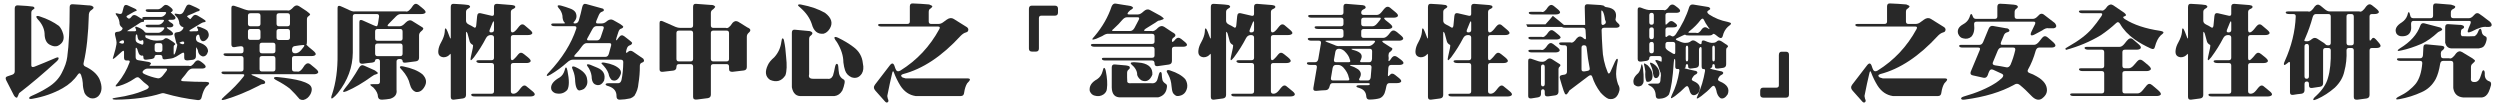
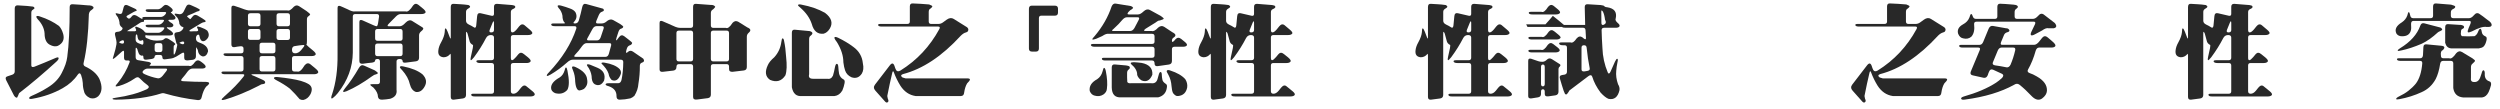
<svg xmlns="http://www.w3.org/2000/svg" version="1.1" id="圖層_1" x="0px" y="0px" width="435.166px" height="19.055px" viewBox="0 0 435.166 19.055" enable-background="new 0 0 435.166 19.055" xml:space="preserve">
  <g>
    <path fill="#282828" d="M2.566,1.477c0-0.375,0.17-0.557,0.51-0.545c1.313,0.07,2.186,0.141,2.619,0.211   c0.176,0.023,0.281,0.123,0.316,0.299C5.988,1.488,5.889,1.576,5.713,1.705C5.537,1.787,5.449,1.969,5.449,2.25v9.123   c0,0.281,0.176,0.363,0.527,0.246c1.16-0.457,2.338-0.943,3.533-1.459c0.375-0.176,0.598-0.217,0.668-0.123   c0.094,0.152-0.023,0.381-0.352,0.686c-2.273,2.074-4.43,3.896-6.469,5.466c-0.07,0.083-0.123,0.2-0.158,0.352   c-0.094,0.234-0.164,0.381-0.211,0.439c-0.246,0.082-0.492-0.158-0.738-0.72l-1.178-2.303c-0.176-0.363-0.088-0.592,0.264-0.686   l0.791-0.264c0.293-0.105,0.439-0.299,0.439-0.58V1.477z M12.129,1.23c0-0.351,0.17-0.515,0.51-0.492   c0.879,0.047,1.758,0.111,2.637,0.193c0.234-0.012,0.469,0.018,0.703,0.088c0.41,0.188,0.404,0.422-0.018,0.703   c-0.281,0.152-0.445,0.404-0.492,0.756c-0.094,3.469-0.393,6.264-0.896,8.385c-0.094,0.328-0.023,0.557,0.211,0.686   c1.23,0.563,2.068,1.289,2.514,2.18c0.563,1.313,0.492,2.326-0.211,3.041c-0.422,0.352-0.891,0.451-1.406,0.299   c-0.609-0.281-0.961-0.68-1.055-1.195c-0.141-0.445-0.211-0.914-0.211-1.406c-0.035-0.492-0.135-0.961-0.299-1.406   c-0.152-0.375-0.346-0.398-0.58-0.07c-0.645,0.949-1.518,1.734-2.619,2.355c-1.57,0.891-3.328,1.506-5.273,1.846   c-0.352,0.07-0.539,0.041-0.563-0.088c-0.035-0.141,0.123-0.287,0.475-0.439c1.008-0.434,1.928-0.914,2.76-1.441   c1.113-0.68,1.922-1.518,2.426-2.514c0.551-1.055,0.873-1.992,0.967-2.813C11.988,7.869,12.129,4.98,12.129,1.23z M6.328,2.865   c0.07-0.117,0.275-0.117,0.615,0c1.266,0.41,2.373,0.961,3.322,1.652c0.316,0.328,0.563,0.796,0.738,1.406   c0.246,0.938-0.064,1.623-0.932,2.056c-0.398,0.165-0.867,0.1-1.406-0.193C8.127,7.506,7.828,6.949,7.77,6.117   C7.781,5.25,7.471,4.43,6.838,3.656C6.439,3.234,6.27,2.971,6.328,2.865z" />
    <path fill="#282828" d="M21.52,1.266c0.094-0.375,0.316-0.492,0.668-0.352l1.23,0.563c0.152,0.047,0.287,0.146,0.404,0.299   c0.012,0.059-0.158,0.152-0.51,0.281l-1.02,0.58c-0.316,0.141-0.363,0.287-0.141,0.439c0.234,0.246,0.463,0.211,0.686-0.105   c0.246-0.375,0.563-0.451,0.949-0.229l0.65,0.404c0.305,0.188,0.422,0.206,0.352,0.053c-0.07-0.164,0.059-0.246,0.387-0.246h2.795   c0.281,0,0.545-0.141,0.791-0.422c0.234-0.293,0.211-0.439-0.07-0.439h-2.689c-0.352,0-0.557-0.064-0.615-0.193   c-0.094-0.188,0.018-0.281,0.334-0.281h1.758c0.281,0,0.586-0.176,0.914-0.527c0.281-0.305,0.609-0.322,0.984-0.053l0.211,0.158   c0.363,0.27,0.521,0.48,0.475,0.633c-0.07,0.176-0.164,0.264-0.281,0.264c-0.141,0-0.023,0.152,0.352,0.457   c0.328,0.258,0.463,0.469,0.404,0.633c-0.059,0.176-0.252,0.264-0.58,0.264H29.5c-0.305,0-0.258,0.141,0.141,0.422   c0.48,0.246,0.639,0.475,0.475,0.686c-0.07,0.141-0.275,0.211-0.615,0.211c-0.668-0.118-0.604,0.07,0.193,0.563   c0.34,0.258,0.48,0.463,0.422,0.615c-0.07,0.152-0.281,0.229-0.633,0.229h-3.498c-0.352,0-0.545-0.029-0.58-0.088   s-0.07,0-0.105,0.176c-0.059,0.211,0.088,0.363,0.439,0.457c0.586,0.316,1.313,0.422,2.18,0.316c0.281,0,0.51-0.088,0.686-0.264   c0.188-0.188,0.457-0.17,0.809,0.053c0.574,0.34,0.938,0.609,1.09,0.809c0.023,0.07-0.047,0.164-0.211,0.281   c-0.047,0.023-0.07,0.176-0.07,0.457v0.844c0,0.398,0.094,0.393,0.281-0.018c0.117-0.328,0.211-0.662,0.281-1.002   c0.07-0.281,0.088-0.439,0.053-0.475c-0.094-0.071-0.158-0.205-0.193-0.405l-0.264-1.054c-0.094-0.398,0.053-0.615,0.439-0.65   c0.047,0.012,0.1,0.006,0.158-0.018c0.281-0.023,0.533-0.158,0.756-0.404c0.234-0.293,0.264-0.457,0.088-0.492   c-0.223-0.023-0.422-0.205-0.598-0.545c-0.023-0.398-0.135-0.75-0.334-1.055c-0.387-0.387-0.551-0.615-0.492-0.686   c0.047-0.059,0.258-0.047,0.633,0.035c0.375,0.105,0.674-0.012,0.896-0.352l0.457-0.914c0.164-0.364,0.422-0.469,0.773-0.316   l1.02,0.457c0.352,0.176,0.557,0.299,0.615,0.369c-0.023,0.176-0.188,0.282-0.492,0.317c-0.492,0.246-0.984,0.463-1.477,0.65   c-0.281,0.117-0.328,0.229-0.141,0.334c0.188,0.141,0.311,0.246,0.369,0.316c0.047,0.082,0.182-0.035,0.404-0.352   C33.701,2.59,34,2.502,34.352,2.689l0.861,0.51c0.352,0.223,0.545,0.369,0.58,0.439c0.035,0.141-0.07,0.216-0.316,0.229   c-0.176,0.035-0.346,0.105-0.51,0.211l-1.846,1.107c-0.258,0.188-0.211,0.281,0.141,0.281c0.305-0.023,0.609-0.03,0.914-0.018   c0.293-0.012,0.387-0.129,0.281-0.352c-0.141-0.211-0.188-0.357-0.141-0.439c0.059-0.07,0.264-0.041,0.615,0.088   c0.504,0.176,0.891,0.375,1.16,0.598c0.434,0.668,0.305,1.248-0.387,1.74c-0.492,0.246-0.814,0.006-0.967-0.721   c-0.035-0.281-0.141-0.387-0.316-0.316c-0.211,0.105-0.316,0.316-0.316,0.633c0,0.352,0.176,0.586,0.527,0.703l0.527,0.211   c0.703,0.328,1.055,0.779,1.055,1.354c-0.164,0.598-0.469,0.891-0.914,0.879c-0.504-0.129-0.797-0.51-0.879-1.143   c-0.164-0.329-0.258-0.475-0.281-0.439c-0.035,0.516-0.047,1.031-0.035,1.547c0,0.352-0.176,0.557-0.527,0.615l-0.879,0.105   c-0.422,0.047-0.633-0.105-0.633-0.457v-0.65c0-0.293-0.182-0.316-0.545-0.07L30.66,9.861c-0.328,0.188-0.645,0.299-0.949,0.334   l-0.896,0.123c-0.363,0.059-0.545-0.047-0.545-0.316c0-0.293-0.141-0.44-0.422-0.44h-0.492c-0.293,0-0.439,0.1-0.439,0.299   c0,0.211-0.176,0.346-0.527,0.404c-0.293,0.023-0.592,0.064-0.896,0.123c-0.352,0.035-0.527-0.082-0.527-0.352   s-0.059-0.393-0.176-0.369c-0.105,0.059-0.252,0.023-0.439-0.106c-0.152-0.128-0.281-0.392-0.387-0.791   c0-0.07-0.018-0.141-0.053-0.211c-0.199-0.352-0.299-0.346-0.299,0.018v1.371c0,0.305,0.141,0.48,0.422,0.527l1.898,0.316   c0.387,0.117,0.451,0.281,0.193,0.492c-0.188,0.117-0.111,0.176,0.229,0.176h6.539c0.305,0.141,0.662-0.094,1.072-0.703   c0.293-0.316,0.627-0.328,1.002-0.035c0.117,0.105,0.234,0.193,0.352,0.264c0.398,0.316,0.551,0.557,0.457,0.721   c-0.094,0.152-0.311,0.229-0.65,0.229H33.49c-0.281,0-0.563,0.176-0.844,0.527c-0.258,0.375-0.568,0.767-0.932,1.178   c-0.27,0.305-0.229,0.469,0.123,0.492c1.371,0.082,2.719,0.123,4.043,0.123c0.352,0.023,0.527,0.099,0.527,0.229   c0,0.141-0.176,0.34-0.527,0.598c-0.328,0.41-0.586,1.014-0.773,1.811c-0.07,0.398-0.305,0.574-0.703,0.527   c-1.969-0.234-3.844-0.609-5.625-1.125c-0.27-0.094-0.504-0.106-0.703-0.035c-2.145,0.691-4.781,1.054-7.91,1.09   c-0.352,0-0.545-0.047-0.58-0.141c-0.023-0.082,0.158-0.147,0.545-0.193c2.18-0.305,4.014-0.814,5.502-1.529   c0.352-0.223,0.352-0.457,0-0.703c-0.387-0.27-0.82-0.65-1.301-1.143c-0.246-0.27-0.551-0.258-0.914,0.035   c-0.855,0.586-1.752,1.013-2.689,1.283c-0.352,0.094-0.551,0.111-0.598,0.053c-0.047-0.07,0.088-0.275,0.404-0.616   c0.879-1.089,1.553-2.273,2.021-3.55c0.094-0.258-0.053-0.363-0.439-0.316c-0.352,0.035-0.527-0.123-0.527-0.475v-1.02   c0-0.281-0.17-0.258-0.51,0.07l-0.914,0.827c-0.234,0.199-0.398,0.311-0.492,0.334c-0.07,0-0.035-0.193,0.105-0.58   c0.258-0.832,0.422-1.494,0.492-1.986c0.035-0.176,0.023-0.41-0.035-0.703L20.025,6.1c-0.082-0.363,0.047-0.551,0.387-0.563   c0.352-0.012,0.621-0.123,0.809-0.334c0.152-0.199,0.152-0.346,0-0.439c-0.305-0.223-0.445-0.516-0.422-0.879   c-0.023-0.246-0.117-0.539-0.281-0.879c-0.281-0.352-0.41-0.574-0.387-0.668c0.047-0.059,0.223-0.041,0.527,0.053   c0.328,0.094,0.533,0.029,0.615-0.193L21.52,1.266z M21.59,7.295c0-0.246-0.117-0.334-0.352-0.264   c-0.211,0.082-0.363,0.17-0.457,0.264s0.029,0.188,0.369,0.281C21.443,7.646,21.59,7.553,21.59,7.295z M28.34,3.902   c0.281-0.305,0.281-0.457,0-0.457h-2.9c-0.281,0-0.404,0.029-0.369,0.088c0.035,0.234-0.07,0.328-0.316,0.281   C24.59,3.85,24.438,3.92,24.297,4.025c-0.574,0.387-1.148,0.75-1.723,1.09c-0.316,0.188-0.457,0.293-0.422,0.316l1.23,0.018   c0.293-0.012,0.387-0.129,0.281-0.352c-0.117-0.211-0.152-0.352-0.105-0.422c0.059-0.071,0.27-0.023,0.633,0.141   c0.445,0.188,0.773,0.428,0.984,0.721c0.059,0.117,0.229,0.176,0.51,0.176h1.863c0.281,0,0.568-0.158,0.861-0.475   c0.27-0.316,0.264-0.475-0.018-0.475h-2.391c-0.352,0-0.563-0.064-0.633-0.193c-0.082-0.176,0.041-0.264,0.369-0.264h1.828   C27.848,4.307,28.105,4.172,28.34,3.902z M23.928,6.328c-0.023-0.258-0.088-0.369-0.193-0.334   c-0.082,0.047-0.123,0.211-0.123,0.492v0.439c0,0.281,0.176,0.486,0.527,0.615l0.404,0.158c0.281,0.164,0.422,0.07,0.422-0.281   S24.9,6.926,24.771,6.996C24.303,7.242,24.021,7.02,23.928,6.328z M28.955,12.375c0.211-0.293,0.17-0.439-0.123-0.439h-3.111   c-0.281,0-0.545,0.123-0.791,0.369c-0.223,0.234-0.135,0.439,0.264,0.615c0.738,0.328,1.477,0.563,2.215,0.703   c0.293,0.07,0.592-0.07,0.896-0.422L28.955,12.375z M28.27,7.963c0-0.305-0.135-0.457-0.404-0.457h-0.51   c-0.293,0-0.439,0.14-0.439,0.422v0.703c0,0.293,0.141,0.439,0.422,0.439h0.492c0.293,0,0.439-0.141,0.439-0.422V7.963z    M32.066,7.453c0-0.234-0.182-0.287-0.545-0.158c-0.129,0.047-0.217,0.088-0.264,0.123c-0.047,0.059,0.076,0.141,0.369,0.246   C31.92,7.746,32.066,7.676,32.066,7.453z" />
    <path fill="#282828" d="M51.142,1.178c0.293-0.27,0.598-0.305,0.914-0.105l1.266,0.826c0.445,0.328,0.668,0.533,0.668,0.615   c-0.035,0.094-0.135,0.199-0.299,0.316c-0.176,0.094-0.264,0.275-0.264,0.545v3.797c0,0.352-0.029,0.533-0.088,0.545   c-0.059,0.023,0.088,0.188,0.439,0.492c0.234,0.176,0.469,0.369,0.703,0.58c0.41,0.34,0.557,0.586,0.439,0.738   c-0.105,0.152-0.328,0.229-0.668,0.229h-2.988c-0.293,0-0.439,0.14-0.439,0.422v1.828c0,0.293,0.141,0.439,0.422,0.439h0.475   c0.352,0.141,0.779-0.211,1.283-1.055c0.34-0.422,0.691-0.48,1.055-0.176l0.932,0.773c0.352,0.305,0.475,0.533,0.369,0.686   c-0.129,0.164-0.369,0.246-0.721,0.246H44.198c-0.633-0.024-0.586,0.094,0.141,0.352l1.406,0.633   c0.316,0.141,0.451,0.311,0.404,0.51c-0.023,0.117-0.158,0.193-0.404,0.229c-0.188,0-0.422,0.094-0.703,0.281   c-2.004,1.031-3.938,1.828-5.801,2.39c-0.352,0.106-0.568,0.123-0.65,0.053c-0.047-0.082,0.117-0.287,0.492-0.615   c1.359-1.184,2.461-2.32,3.305-3.41c0.211-0.281,0.176-0.422-0.105-0.422h-3.076c-0.352,0-0.563-0.065-0.633-0.193   c-0.082-0.188,0.035-0.281,0.352-0.281h3.023c0.293,0,0.439-0.141,0.439-0.422v-1.828c0-0.293-0.141-0.439-0.422-0.439h-2.391   c-0.352,0-0.563-0.064-0.633-0.194c-0.105-0.187,0.006-0.281,0.334-0.281h2.672c0.293,0,0.439-0.141,0.439-0.422V8.437   c0-0.281-0.176-0.41-0.527-0.386c-0.352,0.035-0.703,0.088-1.055,0.158c-0.352,0.035-0.527-0.123-0.527-0.475V1.389   c0-0.352,0.176-0.475,0.527-0.369l1.23,0.422c0.703,0.281,1.195,0.404,1.477,0.369h6.504C50.298,1.928,50.673,1.717,51.142,1.178z    M45.341,2.76c0-0.305-0.135-0.457-0.404-0.457h-1.336c-0.293,0-0.439,0.141-0.439,0.422v1.406c0,0.293,0.141,0.439,0.422,0.439   h1.318c0.293,0,0.439-0.141,0.439-0.422V2.76z M45.341,5.502c0-0.305-0.135-0.457-0.404-0.457h-1.336   c-0.293,0-0.439,0.141-0.439,0.422v1.037c0,0.293,0.141,0.439,0.422,0.439h1.318c0.293,0,0.439-0.141,0.439-0.422V5.502z    M47.942,7.875c0-0.293-0.141-0.439-0.422-0.439h-1.898c-0.293,0-0.439,0.141-0.439,0.422v0.984c0,0.293,0.141,0.439,0.422,0.439   h1.898c0.293,0,0.439-0.141,0.439-0.422V7.875z M47.942,10.23c0-0.316-0.129-0.474-0.387-0.474h-1.934   c-0.293,0-0.439,0.14-0.439,0.422v1.828c0,0.293,0.141,0.439,0.422,0.439h1.898c0.293,0,0.439-0.141,0.439-0.422V10.23z    M47.696,13.535c0.07-0.117,0.281-0.158,0.633-0.123c1.723,0.176,3.07,0.398,4.043,0.668c0.539,0.152,1.008,0.352,1.406,0.598   c0.539,0.375,0.633,0.938,0.281,1.688c-0.305,0.574-0.727,0.92-1.266,1.037c-0.234,0.012-0.445-0.035-0.633-0.141   c-0.504-0.609-1.078-1.225-1.723-1.846c-0.656-0.504-1.424-0.984-2.303-1.441C47.772,13.787,47.626,13.641,47.696,13.535z    M50.474,2.76c0-0.305-0.135-0.457-0.404-0.457h-1.494c-0.293,0-0.439,0.141-0.439,0.422v1.406c0,0.293,0.141,0.439,0.422,0.439   h1.477c0.293,0,0.439-0.141,0.439-0.422V2.76z M50.474,5.502c0-0.305-0.135-0.457-0.404-0.457h-1.494   c-0.293,0-0.439,0.141-0.439,0.422v1.055c0,0.292,0.141,0.439,0.422,0.439h1.477c0.293,0,0.439-0.141,0.439-0.422V5.502z    M52.688,7.84c-0.34,0.023-0.82,0.088-1.441,0.193c-0.281,0.059-0.422,0.275-0.422,0.65c0,0.398,0.182,0.598,0.545,0.598   c0.375,0,0.715-0.176,1.02-0.527l0.422-0.527C53.069,7.922,53.028,7.793,52.688,7.84z" />
    <path fill="#282828" d="M71.923,0.932c0.27-0.328,0.58-0.352,0.932-0.07l0.879,0.721c0.305,0.281,0.41,0.492,0.316,0.633   c-0.129,0.152-0.369,0.229-0.721,0.229h-3.568c-0.281,0-0.563,0.141-0.844,0.422c-0.434,0.422-0.85,0.844-1.248,1.266   c-0.281,0.293-0.275,0.439,0.018,0.439h1.863c0.281,0,0.563-0.141,0.844-0.422l0.193-0.193c0.41-0.422,0.791-0.527,1.143-0.316   l1.811,1.125c0.234,0.152,0.164,0.375-0.211,0.668c-0.258,0.199-0.387,0.439-0.387,0.721v3.902c0,0.352-0.176,0.557-0.527,0.615   c-0.586,0.059-1.178,0.135-1.775,0.229c-0.375,0.047-0.563-0.041-0.563-0.264c0-0.246-0.17-0.369-0.51-0.369   c-0.363,0-0.545,0.141-0.545,0.421v4.922c0.117,0.785-0.252,1.313-1.107,1.582c-0.469,0.082-0.938,0.135-1.406,0.158   c-0.422,0.012-0.662-0.158-0.721-0.51c0-0.504-0.258-1.031-0.773-1.582C64.628,15,64.44,14.824,64.452,14.73   c0.012-0.058,0.193-0.087,0.545-0.087H65.7c0.293,0,0.439-0.141,0.439-0.422v-3.516c0-0.293-0.135-0.439-0.404-0.439   c-0.293,0-0.439,0.088-0.439,0.264c0,0.188-0.176,0.311-0.527,0.369c-0.527,0.047-1.055,0.111-1.582,0.193   c-0.422,0.047-0.633-0.105-0.633-0.457V3.85c0-0.352,0.176-0.457,0.527-0.316c0.645,0.27,1.289,0.557,1.934,0.861   c0.234,0.105,0.41,0.164,0.527,0.176c0.117,0,0.205-0.176,0.264-0.527l0.176-1.16c0.023-0.293-0.105-0.439-0.387-0.439h-3.744   c-0.293,0-0.439,0.141-0.439,0.422v6.293c-0.023,2.531-0.891,4.875-2.602,7.031l-0.439,0.493c-0.363,0.352-0.58,0.504-0.65,0.457   c-0.105-0.07-0.076-0.316,0.088-0.738c0.668-2.004,0.984-4.33,0.949-6.979V1.389c0-0.352,0.176-0.457,0.527-0.316   c0.41,0.164,0.82,0.346,1.23,0.545c0.563,0.305,0.984,0.428,1.266,0.369h8.824C70.944,2.127,71.384,1.775,71.923,0.932z    M62.466,11.83c0.246-0.434,0.539-0.574,0.879-0.422l1.898,0.844c0.34,0.234,0.516,0.387,0.527,0.457   c-0.012,0.105-0.129,0.187-0.352,0.246c-0.188,0.023-0.422,0.141-0.703,0.352c-1.535,1.113-2.994,1.969-4.377,2.566   c-0.352,0.141-0.551,0.17-0.598,0.088s0.064-0.287,0.334-0.615C60.872,14.385,61.669,13.213,62.466,11.83z M70.077,5.502   c0-0.305-0.135-0.457-0.404-0.457h-3.938c-0.293,0-0.439,0.141-0.439,0.422v1.195c0,0.293,0.141,0.439,0.422,0.439h3.92   c0.293,0,0.439-0.141,0.439-0.422V5.502z M70.077,8.033c0-0.305-0.135-0.457-0.404-0.457h-3.938c-0.293,0-0.439,0.141-0.439,0.422   v1.336c0,0.293,0.141,0.439,0.422,0.439h3.92c0.293,0,0.439-0.141,0.439-0.422V8.033z M69.62,11.619   c0.07-0.105,0.27-0.123,0.598-0.053c1.453,0.293,2.561,0.75,3.322,1.371c0.691,0.704,0.803,1.436,0.334,2.198   c-0.375,0.645-0.861,0.938-1.459,0.879c-0.527-0.176-0.885-0.627-1.072-1.354c-0.176-0.82-0.627-1.641-1.354-2.461   C69.673,11.895,69.55,11.701,69.62,11.619z" />
    <path fill="#282828" d="M78.465,1.195c0-0.375,0.164-0.551,0.492-0.527l1.195,0.07c0.469,0.023,0.938,0.07,1.406,0.141   c0.387,0.188,0.357,0.398-0.088,0.633c-0.234,0.129-0.352,0.316-0.352,0.563v1.547c0,0.281,0.176,0.504,0.527,0.668   c0.258,0.117,0.516,0.258,0.773,0.422c0.27,0.211,0.428,0.123,0.475-0.264l0.158-1.617c0.035-0.434,0.24-0.609,0.615-0.527   l1.898,0.439c0.281,0.059,0.422-0.053,0.422-0.334v-1.23c0-0.352,0.176-0.521,0.527-0.51l2.637,0.211   c0.234,0.047,0.381,0.088,0.439,0.123c0.223,0.223,0.094,0.428-0.387,0.615c-0.188,0.094-0.281,0.264-0.281,0.51v3.076   c0,0.293,0.094,0.439,0.281,0.439s0.434-0.176,0.738-0.527l0.422-0.527c0.316-0.387,0.633-0.451,0.949-0.193l0.914,0.773   c0.375,0.316,0.51,0.545,0.404,0.686C92.504,6.018,92.264,6.1,91.912,6.1h-2.549c-0.293,0-0.439,0.141-0.439,0.422v3.516   c0,0.293,0.07,0.439,0.211,0.439s0.363-0.176,0.668-0.527c0.129-0.176,0.275-0.352,0.439-0.527c0.27-0.317,0.592-0.317,0.967,0   l0.703,0.563c0.387,0.328,0.533,0.568,0.439,0.721c-0.129,0.176-0.363,0.264-0.703,0.264h-2.285c-0.293,0-0.439,0.141-0.439,0.422   v4.482c0,0.293,0.152,0.439,0.457,0.439s0.604-0.175,0.896-0.527l0.422-0.527c0.34-0.41,0.656-0.486,0.949-0.229   c0.352,0.27,0.703,0.557,1.055,0.861c0.328,0.27,0.445,0.486,0.352,0.65c-0.129,0.164-0.369,0.246-0.721,0.246h-9.668   c-0.352,0-0.557-0.064-0.615-0.193c-0.094-0.188,0.018-0.282,0.334-0.282h3.164c0.293,0,0.439-0.14,0.439-0.421v-4.482   c0-0.293-0.141-0.439-0.422-0.439H83.58c-0.352,0-0.568-0.082-0.65-0.246c-0.059-0.164,0.088-0.246,0.439-0.246h2.18   c0.293,0,0.439-0.141,0.439-0.422V6.539c0-0.293-0.182-0.439-0.545-0.439c-0.375,0-0.656,0.176-0.844,0.527   c-0.586,1.137-1.283,2.25-2.092,3.34c-0.305,0.375-0.486,0.545-0.545,0.51c-0.082-0.059-0.082-0.252,0-0.581l0.334-1.529   c0.059-0.34,0.064-0.521,0.018-0.545c-0.34-0.164-0.539-0.416-0.598-0.756c-0.129-0.41-0.24-0.82-0.334-1.23   c-0.176-0.399-0.264-0.399-0.264,0v10.688c0,0.352-0.176,0.557-0.527,0.615l-1.6,0.211c-0.352,0.035-0.527-0.123-0.527-0.475V9.686   c0-0.305-0.041-0.393-0.123-0.264c-0.305,0.363-0.68,0.545-1.125,0.545c-0.703-0.059-1.008-0.463-0.914-1.213   c0.047-0.445,0.211-0.914,0.492-1.406c0.363-0.656,0.568-1.236,0.615-1.74c0-0.434,0.047-0.656,0.141-0.668   c0.094,0,0.217,0.194,0.369,0.581c0.129,0.305,0.252,0.626,0.369,0.967c0.117,0.281,0.176,0.299,0.176,0.053V1.195z M85.988,4.025   c0-0.41-0.082-0.434-0.246-0.07c-0.141,0.387-0.305,0.791-0.492,1.213c-0.129,0.316-0.047,0.475,0.246,0.475   c0.328,0,0.492-0.141,0.492-0.422V4.025z" />
    <path fill="#282828" d="M101.338,1.266c0.094-0.469,0.311-0.662,0.65-0.58c0.996,0.258,1.992,0.533,2.988,0.826   c0.258,0.234,0.17,0.422-0.264,0.563c-0.188,0.059-0.357,0.264-0.51,0.615l-0.387,0.915c-0.129,0.316-0.07,0.475,0.176,0.475h0.738   c0.281,0,0.539-0.094,0.773-0.281l0.193-0.158c0.375-0.281,0.727-0.328,1.055-0.141l1.213,0.686   c0.352,0.246,0.527,0.393,0.527,0.439c-0.023,0.188-0.158,0.311-0.404,0.369c-0.188,0.047-0.34,0.246-0.457,0.598l-0.316,0.984   c-0.082,0.281-0.094,0.434-0.035,0.457c0.059-0.012,0.211-0.193,0.457-0.545c0.281-0.387,0.592-0.445,0.932-0.176l0.861,0.668   c0.316,0.246,0.486,0.404,0.51,0.475c-0.023,0.223-0.182,0.375-0.475,0.457c-0.234,0.094-0.398,0.316-0.492,0.668l-0.088,0.352   c-0.047,0.316,0.059,0.352,0.316,0.105c0.27-0.246,0.563-0.264,0.879-0.053l1.793,1.23c0.246,0.351,0.146,0.592-0.299,0.721   c-0.199,0.082-0.299,0.264-0.299,0.545c0.012,1.008-0.07,2.039-0.246,3.094c-0.047,0.727-0.281,1.43-0.703,2.109   c-0.234,0.211-0.469,0.357-0.703,0.439c-0.621,0.141-1.242,0.217-1.863,0.229c-0.363,0-0.545-0.199-0.545-0.598   c0.023-0.844-0.422-1.424-1.336-1.74c-0.375-0.094-0.563-0.2-0.563-0.316c0-0.141,0.176-0.211,0.527-0.211h1.652   c0.281,0,0.475-0.176,0.58-0.527c0.199-0.914,0.305-1.963,0.316-3.146c0-0.281-0.141-0.422-0.422-0.422h-8.402   c-0.281,0-0.598,0.158-0.949,0.475c-0.902,0.809-1.852,1.506-2.848,2.092c-0.387,0.223-0.609,0.305-0.668,0.246   c-0.082-0.094,0.035-0.299,0.352-0.615c2.309-2.449,3.896-4.986,4.764-7.611c0.07-0.281-0.035-0.422-0.316-0.422h-3.393   c-0.352,0-0.563-0.064-0.633-0.193c-0.082-0.188,0.035-0.281,0.352-0.281h1.74c0.305,0,0.369-0.059,0.193-0.176   c-0.164-0.152-0.275-0.422-0.334-0.809c0.012-0.469-0.135-0.938-0.439-1.407c-0.34-0.375-0.475-0.609-0.404-0.703   c0.082-0.094,0.311-0.088,0.686,0.018c0.469,0.129,0.938,0.281,1.406,0.457c0.469,0.152,0.803,0.381,1.002,0.686   c0.281,0.574,0.217,1.102-0.193,1.582c-0.246,0.234-0.211,0.352,0.105,0.352c0.328,0,0.551-0.176,0.668-0.527   C100.98,2.789,101.174,2.027,101.338,1.266z M98.262,12.305c0.082-0.352,0.164-0.539,0.246-0.563c0.105,0,0.193,0.182,0.264,0.545   c0.34,1.664,0.328,2.789-0.035,3.375c-0.551,0.598-1.26,0.779-2.127,0.545c-0.469-0.223-0.697-0.533-0.686-0.932   c0-0.645,0.498-1.242,1.494-1.793C97.816,13.225,98.098,12.832,98.262,12.305z M99.598,11.637c0.082-0.117,0.287-0.1,0.615,0.052   c1.266,0.586,1.928,1.295,1.986,2.127c0.141,0.668-0.047,1.225-0.563,1.67c-0.234,0.129-0.469,0.211-0.703,0.246   c-0.152,0.047-0.305-0.023-0.457-0.211c-0.188-0.27-0.305-0.703-0.352-1.301c-0.012-0.738-0.135-1.383-0.369-1.934   C99.592,11.936,99.539,11.719,99.598,11.637z M106.365,7.963c0.082-0.305-0.012-0.457-0.281-0.457h-3.955   c-0.281,0-0.551,0.176-0.809,0.527c-0.387,0.563-0.773,1.037-1.16,1.424c-0.281,0.293-0.275,0.439,0.018,0.439h5.221   c0.281,0,0.475-0.175,0.58-0.527L106.365,7.963z M102.164,11.268c0.059-0.105,0.246-0.105,0.563,0c0.41,0.152,0.82,0.322,1.23,0.51   c1.078,0.445,1.477,1.195,1.195,2.25c-0.398,0.75-0.932,0.967-1.6,0.65c-0.305-0.176-0.486-0.516-0.545-1.02   c0-0.586-0.164-1.172-0.492-1.758C102.246,11.549,102.129,11.338,102.164,11.268z M105.064,4.992c0.094-0.293,0-0.439-0.281-0.439   h-0.967c-0.281,0-0.516,0.176-0.703,0.527l-0.826,1.512c-0.188,0.293-0.135,0.439,0.158,0.439h1.494   c0.281,0,0.486-0.176,0.615-0.527C104.707,6,104.877,5.496,105.064,4.992z M104.678,10.986c0.082-0.105,0.281-0.129,0.598-0.07   c1.184,0.199,2.045,0.568,2.584,1.107c0.27,0.328,0.311,0.68,0.123,1.055c-0.363,0.844-0.867,1.125-1.512,0.844   c-0.211-0.223-0.357-0.451-0.439-0.686c-0.082-0.563-0.393-1.148-0.932-1.758C104.795,11.174,104.654,11.01,104.678,10.986z" />
    <path fill="#282828" d="M120.643,1.195c0-0.375,0.164-0.551,0.492-0.527l2.602,0.193c0.34-0.023,0.592,0.076,0.756,0.299   c0,0.082-0.117,0.234-0.352,0.457c-0.27,0.141-0.404,0.352-0.404,0.633v2.162c0,0.293,0.141,0.439,0.422,0.439h2.18   c0.316,0.152,0.709-0.141,1.178-0.879c0.316-0.328,0.65-0.387,1.002-0.176l1.582,0.984c0.586,0.234,0.662,0.539,0.229,0.914   c-0.223,0.188-0.334,0.422-0.334,0.703v5.273c0,0.352-0.176,0.551-0.527,0.598c-0.645,0.059-1.289,0.135-1.934,0.229   c-0.422,0.035-0.633-0.123-0.633-0.475v-0.422c0-0.293-0.141-0.439-0.422-0.439h-2.303c-0.293,0-0.439,0.141-0.439,0.422v4.887   c0,0.352-0.176,0.557-0.527,0.615l-1.934,0.246c-0.422,0.047-0.633-0.105-0.633-0.457v-5.273c0-0.293-0.141-0.439-0.422-0.439   h-2.039c-0.293,0-0.439,0.17-0.439,0.51c0,0.352-0.176,0.557-0.527,0.615l-1.811,0.211c-0.398,0.047-0.598-0.088-0.598-0.404V4.008   c0-0.352,0.176-0.457,0.527-0.316c0.762,0.316,1.523,0.65,2.285,1.002c0.27,0.105,0.527,0.158,0.773,0.158h1.811   c0.293,0,0.439-0.141,0.439-0.422V1.195z M120.643,5.766c0-0.293-0.141-0.439-0.422-0.439h-2.039c-0.293,0-0.439,0.141-0.439,0.422   v4.5c0,0.293,0.141,0.439,0.422,0.439h2.039c0.293,0,0.439-0.14,0.439-0.421V5.766z M126.9,5.766c0-0.293-0.141-0.439-0.422-0.439   h-2.303c-0.293,0-0.439,0.141-0.439,0.422v4.5c0,0.293,0.141,0.439,0.422,0.439h2.303c0.293,0,0.439-0.14,0.439-0.421V5.766z" />
    <path fill="#282828" d="M136.009,7.277c0.047-0.398,0.117-0.598,0.211-0.598c0.141,0,0.234,0.182,0.281,0.545   c0.152,0.703,0.264,1.594,0.334,2.671c0.164,1.442,0.123,2.514-0.123,3.217c-0.656,1.008-1.547,1.271-2.672,0.791   c-0.809-0.551-0.938-1.406-0.387-2.566c0.188-0.434,0.563-0.891,1.125-1.371C135.47,9.205,135.88,8.309,136.009,7.277z    M137.837,5.695c0-0.375,0.164-0.551,0.492-0.527l2.619,0.246c0.574,0.176,0.615,0.451,0.123,0.826   c-0.152,0.105-0.229,0.299-0.229,0.58v6.1c-0.141,0.539,0.1,0.803,0.721,0.791h2.408c0.457,0.094,0.797-0.088,1.02-0.545   c0.141-0.469,0.252-0.938,0.334-1.406c0.082-0.434,0.193-0.65,0.334-0.65c0.152,0,0.24,0.176,0.264,0.527   c0.023,0.41,0.07,0.82,0.141,1.23c0.117,0.422,0.357,0.732,0.721,0.932c0.223,0.082,0.299,0.305,0.229,0.668   c-0.082,0.445-0.211,0.873-0.387,1.283c-0.34,0.574-0.791,0.896-1.354,0.967h-5.678c-0.961,0.094-1.547-0.416-1.758-1.53V5.695z    M138.909,0.861c0.082-0.105,0.281-0.123,0.598-0.053c1.594,0.305,2.959,0.779,4.096,1.424c1.125,0.855,1.412,1.758,0.861,2.707   c-0.305,0.516-0.68,0.827-1.125,0.932c-1.031,0.105-1.711-0.463-2.039-1.705c-0.34-1.02-0.984-1.945-1.934-2.777   C139.015,1.107,138.862,0.932,138.909,0.861z M145.255,6.504c0.07-0.117,0.281-0.094,0.633,0.07   c0.996,0.48,1.875,1.008,2.637,1.582c0.996,0.715,1.553,1.67,1.67,2.865c0.164,0.738,0.1,1.342-0.193,1.811   c-0.457,0.668-1.055,0.873-1.793,0.615c-0.563-0.258-0.932-0.656-1.107-1.195c-0.129-0.375-0.229-0.844-0.299-1.406   c0-1.125-0.375-2.297-1.125-3.516C145.337,6.896,145.196,6.621,145.255,6.504z" />
    <path fill="#282828" d="M158.372,1.125c0-0.375,0.17-0.551,0.51-0.527c0.949,0.035,1.898,0.094,2.848,0.176   c0.387,0.141,0.574,0.258,0.563,0.352c-0.035,0.105-0.146,0.229-0.334,0.369c-0.199,0.094-0.299,0.281-0.299,0.563v1.67   c0,0.293,0.141,0.439,0.422,0.439h1.248c0.281,0,0.539-0.082,0.773-0.246c0.234-0.188,0.469-0.358,0.703-0.51   c0.434-0.305,0.832-0.346,1.195-0.123l1.969,1.23c0.574,0.281,0.727,0.609,0.457,0.984c-0.047,0.047-0.141,0.094-0.281,0.141   c-0.293,0.07-0.598,0.264-0.914,0.58c-3.27,3.563-6.627,5.789-10.072,6.68c-0.375,0.141-0.398,0.334-0.07,0.58l0.527,0.158h10.67   c0.363,0,0.545,0.064,0.545,0.193c0,0.141-0.164,0.369-0.492,0.686c-0.246,0.41-0.416,0.938-0.51,1.582   c-0.035,0.41-0.229,0.615-0.58,0.615h-7.875c-1.102-0.164-1.986-0.768-2.654-1.811c-0.457-0.738-0.838-1.518-1.143-2.338   c-0.105-0.27-0.199-0.211-0.281,0.176c-0.293,1.23-0.563,2.479-0.809,3.744c-0.059,0.164-0.041,0.398,0.053,0.703   c0.152,0.293,0.146,0.492-0.018,0.598c-0.129,0.105-0.275,0.076-0.439-0.088c-0.586-0.633-1.154-1.271-1.705-1.916   c-0.316-0.352-0.34-0.703-0.07-1.055l2.566-3.339c0.375-0.492,0.656-0.445,0.844,0.141c0.059,0.211,0.141,0.422,0.246,0.633   c0.152,0.281,0.404,0.322,0.756,0.123c2.871-1.781,5.133-4.189,6.785-7.225c0.152-0.292,0.088-0.439-0.193-0.439h-9.809   c-0.352,0-0.563-0.064-0.633-0.193c-0.082-0.176,0.041-0.264,0.369-0.264h4.693c0.293,0,0.439-0.141,0.439-0.422V1.125z" />
    <path fill="#282828" d="M179.1,1.547c0-0.375,0.164-0.563,0.492-0.563h4.025c0.363,0,0.545,0.176,0.545,0.527V2.18   c0,0.363-0.176,0.545-0.527,0.545h-2.355c-0.293,0-0.439,0.141-0.439,0.421v5.291c0,0.364-0.176,0.545-0.527,0.545h-0.668   c-0.363,0-0.545-0.176-0.545-0.527V1.547z" />
    <path fill="#282828" d="M191.918,12.428c0.094-0.41,0.182-0.616,0.264-0.616c0.117,0,0.217,0.176,0.299,0.528   c0.246,1.242,0.311,2.279,0.193,3.111c-0.023,0.398-0.229,0.732-0.615,1.002c-0.457,0.293-0.961,0.357-1.512,0.193   c-0.387-0.082-0.674-0.351-0.861-0.808c-0.129-0.832,0.305-1.518,1.301-2.057C191.455,13.465,191.766,13.014,191.918,12.428z    M193.5,1.107c0.164-0.375,0.41-0.533,0.738-0.475l2.602,0.422c0.176,0.047,0.311,0.146,0.404,0.299   c-0.012,0.07-0.1,0.164-0.264,0.281c-0.176,0.07-0.363,0.223-0.563,0.457c-0.223,0.281-0.199,0.422,0.07,0.422h1.6   c0.281,0,0.598-0.17,0.949-0.51c0.387-0.363,0.75-0.457,1.09-0.281l1.898,1.037c0.352,0.246,0.533,0.404,0.545,0.475   c0,0.094-0.229,0.205-0.686,0.334c-0.141-0.035-0.375,0.076-0.703,0.334l-1.758,1.09c-0.363,0.27-0.375,0.404-0.035,0.404h1.09   c0.281,0.106,0.656-0.093,1.125-0.597c0.363-0.305,0.715-0.346,1.055-0.123c0.469,0.293,0.938,0.604,1.406,0.932   c0.621,0.305,0.703,0.609,0.246,0.914c-0.211,0.117-0.316,0.311-0.316,0.58c0,0.281,0.152,0.258,0.457-0.07l0.141-0.176   c0.305-0.339,0.639-0.369,1.002-0.087l0.563,0.457c0.375,0.293,0.521,0.516,0.439,0.668c-0.105,0.164-0.334,0.246-0.686,0.246   h-1.477c-0.293,0-0.439,0.141-0.439,0.422v2.057c0,0.352-0.176,0.557-0.527,0.615l-1.969,0.281   c-0.352,0.035-0.527-0.118-0.527-0.457c0-0.352-0.141-0.527-0.422-0.527h-8.104c-0.352,0-0.557-0.064-0.615-0.193   c-0.094-0.188,0.018-0.281,0.334-0.281h8.367c0.293,0,0.439-0.141,0.439-0.422V8.578c0-0.293-0.141-0.439-0.422-0.439h-10.002   c-0.352,0-0.568-0.082-0.65-0.246c-0.059-0.164,0.088-0.247,0.439-0.247h10.195c0.293,0,0.439-0.14,0.439-0.421V6.328   c0-0.293-0.141-0.439-0.422-0.439h-7.559c-0.281-0.059-0.656,0.07-1.125,0.387l-1.055,0.475c-0.387,0.129-0.604,0.17-0.65,0.123   c-0.059-0.082,0.076-0.287,0.404-0.615C191.912,4.652,192.891,2.936,193.5,1.107z M193.518,11.742c0-0.375,0.17-0.551,0.51-0.527   l1.195,0.105c0.609,0.023,1.055,0.094,1.336,0.211c0.176,0.211,0.141,0.404-0.105,0.58c-0.176,0.129-0.264,0.322-0.264,0.58   c-0.012,0.527,0,1.055,0.035,1.582c0.117,0.188,0.334,0.258,0.65,0.211h3.48c0.621,0.094,1.008-0.182,1.16-0.826l0.158-0.563   c0.094-0.375,0.205-0.563,0.334-0.563c0.152,0,0.229,0.193,0.229,0.58c0.012,0.234,0.041,0.469,0.088,0.703   c0.023,0.27,0.211,0.521,0.563,0.756c0.211,0.105,0.287,0.316,0.229,0.633c-0.105,0.926-0.609,1.506-1.512,1.74h-6.486   c-1.031,0.059-1.564-0.51-1.6-1.705V11.742z M198.211,3.463c0.152-0.305,0.094-0.457-0.176-0.457h-1.881   c-0.281,0-0.568,0.176-0.861,0.527c-0.305,0.387-0.797,0.891-1.477,1.512c-0.316,0.234-0.328,0.351-0.035,0.351h2.953   c0.281,0,0.527-0.175,0.738-0.527L198.211,3.463z M196.822,10.969c0.047-0.094,0.234-0.141,0.563-0.141   c0.445,0.023,0.891,0.064,1.336,0.123c1.324,0.258,1.945,0.943,1.863,2.057c-0.41,0.984-1.025,1.318-1.846,1.002   c-0.387-0.223-0.65-0.539-0.791-0.949c0.023-0.469-0.158-0.938-0.545-1.406C196.969,11.279,196.775,11.051,196.822,10.969z    M203.098,12.322c0.082-0.152,0.281-0.17,0.598-0.053c1.195,0.387,2.068,0.891,2.619,1.512c0.293,0.457,0.404,0.938,0.334,1.441   c-0.176,0.914-0.703,1.412-1.582,1.494c-0.27,0.059-0.563-0.112-0.879-0.51c-0.141-0.293-0.229-0.697-0.264-1.213   c-0.047-0.727-0.229-1.383-0.545-1.969C203.133,12.639,203.039,12.404,203.098,12.322z" />
    <path fill="#282828" d="M210.766,1.195c0-0.375,0.164-0.551,0.492-0.527l1.195,0.07c0.469,0.023,0.938,0.07,1.406,0.141   c0.387,0.188,0.357,0.398-0.088,0.633c-0.234,0.129-0.352,0.316-0.352,0.563v1.547c0,0.281,0.176,0.504,0.527,0.668   c0.258,0.117,0.516,0.258,0.773,0.422c0.27,0.211,0.428,0.123,0.475-0.264l0.158-1.617c0.035-0.434,0.24-0.609,0.615-0.527   l1.898,0.439c0.281,0.059,0.422-0.053,0.422-0.334v-1.23c0-0.352,0.176-0.521,0.527-0.51l2.637,0.211   c0.234,0.047,0.381,0.088,0.439,0.123c0.223,0.223,0.094,0.428-0.387,0.615c-0.188,0.094-0.281,0.264-0.281,0.51v3.076   c0,0.293,0.094,0.439,0.281,0.439s0.434-0.176,0.738-0.527l0.422-0.527c0.316-0.387,0.633-0.451,0.949-0.193l0.914,0.773   c0.375,0.316,0.51,0.545,0.404,0.686c-0.129,0.164-0.369,0.246-0.721,0.246h-2.549c-0.293,0-0.439,0.141-0.439,0.422v3.516   c0,0.293,0.07,0.439,0.211,0.439s0.363-0.176,0.668-0.527c0.129-0.176,0.275-0.352,0.439-0.527c0.27-0.317,0.592-0.317,0.967,0   l0.703,0.563c0.387,0.328,0.533,0.568,0.439,0.721c-0.129,0.176-0.363,0.264-0.703,0.264h-2.285c-0.293,0-0.439,0.141-0.439,0.422   v4.482c0,0.293,0.152,0.439,0.457,0.439s0.604-0.175,0.896-0.527L223,15.258c0.34-0.41,0.656-0.486,0.949-0.229   c0.352,0.27,0.703,0.557,1.055,0.861c0.328,0.27,0.445,0.486,0.352,0.65c-0.129,0.164-0.369,0.246-0.721,0.246h-9.668   c-0.352,0-0.557-0.064-0.615-0.193c-0.094-0.188,0.018-0.282,0.334-0.282h3.164c0.293,0,0.439-0.14,0.439-0.421v-4.482   c0-0.293-0.141-0.439-0.422-0.439h-1.986c-0.352,0-0.568-0.082-0.65-0.246c-0.059-0.164,0.088-0.246,0.439-0.246h2.18   c0.293,0,0.439-0.141,0.439-0.422V6.539c0-0.293-0.182-0.439-0.545-0.439c-0.375,0-0.656,0.176-0.844,0.527   c-0.586,1.137-1.283,2.25-2.092,3.34c-0.305,0.375-0.486,0.545-0.545,0.51c-0.082-0.059-0.082-0.252,0-0.581l0.334-1.529   c0.059-0.34,0.064-0.521,0.018-0.545c-0.34-0.164-0.539-0.416-0.598-0.756c-0.129-0.41-0.24-0.82-0.334-1.23   c-0.176-0.399-0.264-0.399-0.264,0v10.688c0,0.352-0.176,0.557-0.527,0.615l-1.6,0.211c-0.352,0.035-0.527-0.123-0.527-0.475V9.686   c0-0.305-0.041-0.393-0.123-0.264c-0.305,0.363-0.68,0.545-1.125,0.545c-0.703-0.059-1.008-0.463-0.914-1.213   c0.047-0.445,0.211-0.914,0.492-1.406c0.363-0.656,0.568-1.236,0.615-1.74c0-0.434,0.047-0.656,0.141-0.668   c0.094,0,0.217,0.194,0.369,0.581c0.129,0.305,0.252,0.626,0.369,0.967c0.117,0.281,0.176,0.299,0.176,0.053V1.195z M218.289,4.025   c0-0.41-0.082-0.434-0.246-0.07c-0.141,0.387-0.305,0.791-0.492,1.213c-0.129,0.316-0.047,0.475,0.246,0.475   c0.328,0,0.492-0.141,0.492-0.422V4.025z" />
-     <path fill="#282828" d="M233.849,1.195c0-0.375,0.164-0.551,0.492-0.527l2.602,0.211c0.176-0.012,0.381,0.029,0.615,0.123   c0.281,0.258,0.193,0.475-0.264,0.65c-0.234,0.117-0.352,0.299-0.352,0.545c0,0.27,0.141,0.404,0.422,0.404h2.303   c0.281,0,0.563-0.176,0.844-0.527l0.422-0.527c0.352-0.422,0.709-0.48,1.072-0.176l0.932,0.773   c0.352,0.292,0.475,0.521,0.369,0.686c-0.129,0.164-0.369,0.246-0.721,0.246h-1.441c-0.305,0-0.281,0.152,0.07,0.457l0.721,0.58   c0.363,0.305,0.492,0.533,0.387,0.686c-0.129,0.164-0.369,0.246-0.721,0.246h-4.219c-0.293,0-0.439,0.141-0.439,0.422v0.686   c0,0.293,0.141,0.439,0.422,0.439h3.428c0.281,0,0.574-0.176,0.879-0.528l0.422-0.527c0.281-0.305,0.615-0.305,1.002,0   c0.234,0.176,0.469,0.369,0.703,0.58c0.387,0.316,0.527,0.551,0.422,0.703c-0.129,0.176-0.363,0.264-0.703,0.264h-2.602   c-0.375,0-0.41,0.117-0.105,0.352l1.266,0.809c0.375,0.117,0.375,0.352,0,0.703c-0.352,0.152-0.469,0.545-0.352,1.178   c-0.141,0.727,0.053,0.68,0.58-0.141c0.281-0.305,0.615-0.305,1.002,0l0.545,0.404c0.363,0.281,0.504,0.504,0.422,0.668   c-0.117,0.164-0.352,0.246-0.703,0.246h-1.441c-0.281,0-0.439,0.176-0.475,0.527l-0.07,1.178c-0.023,0.316,0.088,0.328,0.334,0.035   s0.545-0.299,0.896-0.018l0.703,0.563c0.34,0.281,0.457,0.498,0.352,0.65c-0.129,0.152-0.369,0.229-0.721,0.229h-1.301   c-0.281,0-0.457,0.176-0.527,0.527c-0.082,0.457-0.188,0.867-0.316,1.23c-0.188,0.434-0.469,0.727-0.844,0.879   c-0.492,0.141-1.078,0.217-1.758,0.229c-0.352,0.012-0.545-0.158-0.58-0.51c-0.035-0.75-0.416-1.242-1.143-1.477   c-0.387-0.105-0.58-0.205-0.58-0.299c0-0.141,0.17-0.211,0.51-0.211h1.406c0.27,0,0.41-0.064,0.422-0.193   c0.012-0.117-0.123-0.176-0.404-0.176h-6.064c-0.281,0-0.457,0.176-0.527,0.527c-0.094,0.445-0.316,0.68-0.668,0.703   c-0.551,0.023-1.107,0.064-1.67,0.123c-0.398,0.023-0.563-0.158-0.492-0.545l0.598-3.498c0.047-0.316-0.059-0.475-0.316-0.475   h-0.756c-0.352,0-0.563-0.064-0.633-0.193c-0.082-0.188,0.035-0.281,0.352-0.281h1.055c0.281,0,0.463-0.176,0.545-0.527   l0.475-2.795c0.035-0.281-0.088-0.422-0.369-0.422h-1.283c-0.352,0-0.563-0.082-0.633-0.246s0.07-0.246,0.422-0.246h5.344   c0.293,0,0.439-0.141,0.439-0.422V5.484c0-0.293-0.141-0.439-0.422-0.439h-3.955c-0.352,0-0.557-0.065-0.615-0.193   c-0.094-0.188,0.018-0.281,0.334-0.281h4.219c0.293,0,0.439-0.141,0.439-0.422V3.516c0-0.293-0.141-0.439-0.422-0.439h-5.08   c-0.352,0-0.557-0.064-0.615-0.193c-0.094-0.188,0.018-0.281,0.334-0.281h5.344c0.293,0,0.439-0.141,0.439-0.422V1.195z    M239.122,7.559c0.305-0.316,0.311-0.475,0.018-0.475h-8.139c-0.398,0-0.398,0.082,0,0.246l1.266,0.492   c0.328,0.176,0.639,0.24,0.932,0.193h5.063C238.542,8.016,238.829,7.863,239.122,7.559z M233.796,11.707   c-0.293-0.27-0.574-0.404-0.844-0.404h-0.439c-0.281,0-0.463,0.176-0.545,0.527l-0.299,1.758c-0.035,0.281,0.088,0.422,0.369,0.422   h2.566c0.281,0,0.34-0.176,0.176-0.527C234.663,12.885,234.335,12.293,233.796,11.707z M233.989,8.859   c-0.293-0.246-0.604-0.369-0.932-0.369c-0.34,0-0.545,0.176-0.615,0.527l-0.246,1.389c-0.035,0.281,0.088,0.422,0.369,0.422h2.215   c0.281,0,0.334-0.176,0.158-0.527C234.833,9.844,234.517,9.363,233.989,8.859z M238.735,11.742   c0.012-0.293-0.123-0.439-0.404-0.439h-3.182c-0.258,0-0.234,0.064,0.07,0.193c0.398,0.117,0.797,0.311,1.195,0.58   c0.48,0.387,0.586,0.85,0.316,1.389c-0.234,0.363-0.211,0.545,0.07,0.545h1.283c0.281,0,0.451-0.176,0.51-0.527L238.735,11.742z    M238.841,8.93c0-0.293-0.141-0.439-0.422-0.439h-3.006c-0.258,0-0.234,0.064,0.07,0.193c0.516,0.117,0.914,0.281,1.195,0.492   c0.387,0.293,0.451,0.703,0.193,1.23c-0.199,0.281-0.158,0.422,0.123,0.422h1.354c0.281,0,0.439-0.193,0.475-0.58L238.841,8.93z    M240.159,3.551c0.258-0.316,0.258-0.475,0-0.475h-2.777c-0.293,0-0.439,0.141-0.439,0.422v0.633c0,0.293,0.141,0.439,0.422,0.439   h1.547c0.281,0,0.563-0.176,0.844-0.527L240.159,3.551z" />
    <path fill="#282828" d="M248.565,1.195c0-0.375,0.164-0.551,0.492-0.527l1.195,0.07c0.469,0.023,0.938,0.07,1.406,0.141   c0.387,0.188,0.357,0.398-0.088,0.633c-0.234,0.129-0.352,0.316-0.352,0.563v1.547c0,0.281,0.176,0.504,0.527,0.668   c0.258,0.117,0.516,0.258,0.773,0.422c0.27,0.211,0.428,0.123,0.475-0.264l0.158-1.617c0.035-0.434,0.24-0.609,0.615-0.527   l1.898,0.439c0.281,0.059,0.422-0.053,0.422-0.334v-1.23c0-0.352,0.176-0.521,0.527-0.51l2.637,0.211   c0.234,0.047,0.381,0.088,0.439,0.123c0.223,0.223,0.094,0.428-0.387,0.615c-0.188,0.094-0.281,0.264-0.281,0.51v3.076   c0,0.293,0.094,0.439,0.281,0.439s0.434-0.176,0.738-0.527l0.422-0.527c0.316-0.387,0.633-0.451,0.949-0.193l0.914,0.773   c0.375,0.316,0.51,0.545,0.404,0.686c-0.129,0.164-0.369,0.246-0.721,0.246h-2.549c-0.293,0-0.439,0.141-0.439,0.422v3.516   c0,0.293,0.07,0.439,0.211,0.439s0.363-0.176,0.668-0.527c0.129-0.176,0.275-0.352,0.439-0.527c0.27-0.317,0.592-0.317,0.967,0   l0.703,0.563c0.387,0.328,0.533,0.568,0.439,0.721c-0.129,0.176-0.363,0.264-0.703,0.264h-2.285c-0.293,0-0.439,0.141-0.439,0.422   v4.482c0,0.293,0.152,0.439,0.457,0.439s0.604-0.175,0.896-0.527l0.422-0.527c0.34-0.41,0.656-0.486,0.949-0.229   c0.352,0.27,0.703,0.557,1.055,0.861c0.328,0.27,0.445,0.486,0.352,0.65c-0.129,0.164-0.369,0.246-0.721,0.246h-9.668   c-0.352,0-0.557-0.064-0.615-0.193c-0.094-0.188,0.018-0.282,0.334-0.282h3.164c0.293,0,0.439-0.14,0.439-0.421v-4.482   c0-0.293-0.141-0.439-0.422-0.439h-1.986c-0.352,0-0.568-0.082-0.65-0.246c-0.059-0.164,0.088-0.246,0.439-0.246h2.18   c0.293,0,0.439-0.141,0.439-0.422V6.539c0-0.293-0.182-0.439-0.545-0.439c-0.375,0-0.656,0.176-0.844,0.527   c-0.586,1.137-1.283,2.25-2.092,3.34c-0.305,0.375-0.486,0.545-0.545,0.51c-0.082-0.059-0.082-0.252,0-0.581l0.334-1.529   c0.059-0.34,0.064-0.521,0.018-0.545c-0.34-0.164-0.539-0.416-0.598-0.756c-0.129-0.41-0.24-0.82-0.334-1.23   c-0.176-0.399-0.264-0.399-0.264,0v10.688c0,0.352-0.176,0.557-0.527,0.615l-1.6,0.211c-0.352,0.035-0.527-0.123-0.527-0.475V9.686   c0-0.305-0.041-0.393-0.123-0.264c-0.305,0.363-0.68,0.545-1.125,0.545c-0.703-0.059-1.008-0.463-0.914-1.213   c0.047-0.445,0.211-0.914,0.492-1.406c0.363-0.656,0.568-1.236,0.615-1.74c0-0.434,0.047-0.656,0.141-0.668   c0.094,0,0.217,0.194,0.369,0.581c0.129,0.305,0.252,0.626,0.369,0.967c0.117,0.281,0.176,0.299,0.176,0.053V1.195z M256.089,4.025   c0-0.41-0.082-0.434-0.246-0.07c-0.141,0.387-0.305,0.791-0.492,1.213c-0.129,0.316-0.047,0.475,0.246,0.475   c0.328,0,0.492-0.141,0.492-0.422V4.025z" />
    <path fill="#282828" d="M275.85,1.23c0-0.351,0.17-0.515,0.51-0.492l2.268,0.141c0.352,0.047,0.557,0.105,0.615,0.176   c0.059,0.117,0.234,0.188,0.527,0.211c1.219,0.188,1.711,0.826,1.477,1.916c-0.117,0.234-0.012,0.498,0.316,0.791   c0.305,0.246,0.416,0.451,0.334,0.615c-0.094,0.164-0.311,0.246-0.65,0.246h-2.021c-0.293,0-0.439,0.141-0.439,0.422   c0.023,1.008,0.07,2.033,0.141,3.076c0.047,1.5,0.357,2.93,0.932,4.289c0.141,0.281,0.299,0.234,0.475-0.141l0.773-1.74   c0.164-0.352,0.299-0.521,0.404-0.51c0.117,0.036,0.129,0.241,0.035,0.616c-0.117,0.574-0.188,1.061-0.211,1.459   c-0.082,0.762,0.023,1.553,0.316,2.373c0.211,0.328,0.293,0.668,0.246,1.02c-0.281,1.207-0.914,1.711-1.898,1.512   c-0.398-0.152-0.861-0.516-1.389-1.09c-0.68-0.902-1.166-1.828-1.459-2.777c-0.117-0.305-0.34-0.334-0.668-0.088l-3.305,2.496   c-0.082,0.176-0.211,0.369-0.387,0.58c-0.082,0.129-0.205,0.141-0.369,0.035c-0.141-0.246-0.322-0.75-0.545-1.512l-0.316-1.055   c-0.152-0.434-0.041-0.68,0.334-0.738l0.439-0.07c0.281-0.059,0.422-0.229,0.422-0.51V8.314c0-0.292-0.141-0.439-0.422-0.439   h-0.299c-0.352,0-0.563-0.082-0.633-0.246s0.07-0.246,0.422-0.246h1.547c0.305,0.141,0.662-0.094,1.072-0.703   c0.328-0.363,0.662-0.422,1.002-0.176l0.229,0.193c0.281,0.223,0.41,0.176,0.387-0.141l-0.07-1.23   c-0.012-0.328-0.146-0.492-0.404-0.492h-3.059c-0.352,0-0.557-0.047-0.615-0.141h-5.502h-0.527l-0.229-0.457h2.936h0.422   c0.434-0.469,0.861-0.961,1.283-1.477c0.762,0.598,1.406,1.125,1.934,1.582h3.27h0.422L275.85,1.23z M269.258,10.389   c0.27-0.27,0.574-0.293,0.914-0.07l1.213,0.773c0.281,0.129,0.311,0.304,0.088,0.527c-0.129,0.082-0.193,0.252-0.193,0.51v3.832   c0,0.351-0.176,0.563-0.527,0.633l-1.23,0.176c-0.422,0.059-0.633-0.088-0.633-0.439v-0.352c0-0.293-0.105-0.439-0.316-0.439   c-0.223,0-0.334,0.141-0.334,0.422v0.369c0,0.352-0.176,0.557-0.527,0.615l-1.107,0.176c-0.398,0.059-0.598-0.07-0.598-0.387V10.6   c0-0.352,0.176-0.475,0.527-0.37l1.23,0.422c0.188,0.07,0.422,0.105,0.703,0.105S269.012,10.635,269.258,10.389z M269.574,5.537   c0.293-0.352,0.615-0.381,0.967-0.088l0.527,0.422c0.457,0.352,0.645,0.592,0.563,0.721c-0.129,0.188-0.363,0.281-0.703,0.281   h-4.236c-0.352,0-0.563-0.064-0.633-0.193c-0.082-0.176,0.041-0.264,0.369-0.264h1.951C268.684,6.568,269.082,6.275,269.574,5.537z    M269.416,7.805c0.305-0.363,0.627-0.404,0.967-0.123l0.703,0.545c0.363,0.281,0.486,0.498,0.369,0.65   c-0.129,0.164-0.369,0.246-0.721,0.246h-4.043c-0.352,0-0.563-0.064-0.633-0.193c-0.082-0.176,0.041-0.264,0.369-0.264h1.811   C268.555,8.818,268.947,8.531,269.416,7.805z M269.469,1.195c0.316-0.375,0.639-0.434,0.967-0.176l0.686,0.563   c0.375,0.305,0.51,0.533,0.404,0.686c-0.129,0.164-0.369,0.246-0.721,0.246h-4.043c-0.352,0-0.563-0.064-0.633-0.193   c-0.082-0.176,0.041-0.264,0.369-0.264h1.811C268.625,2.209,269.012,1.922,269.469,1.195z M268.889,11.672   c0-0.293-0.105-0.439-0.316-0.439c-0.223,0-0.334,0.141-0.334,0.422v2.936c0,0.293,0.105,0.439,0.316,0.439   c0.223,0,0.334-0.141,0.334-0.422V11.672z M276.184,8.314c-0.023-0.292-0.176-0.439-0.457-0.439c-0.293,0-0.439,0.141-0.439,0.422   v3.779c0,0.281,0.176,0.398,0.527,0.352l0.51-0.088c0.316-0.059,0.445-0.217,0.387-0.475   C276.488,10.799,276.313,9.615,276.184,8.314z M279.031,2.057c-0.199-0.305-0.299-0.316-0.299-0.035l0.018,1.881   c-0.012,0.293,0.064,0.439,0.229,0.439s0.316-0.076,0.457-0.229c0.129-0.164,0.111-0.387-0.053-0.668   C279.313,2.859,279.195,2.396,279.031,2.057z" />
-     <path fill="#282828" d="M285.592,11.83c0.07-0.387,0.123-0.604,0.158-0.65c0.094,0,0.17,0.193,0.229,0.58   c0.105,0.867,0.146,1.641,0.123,2.32c0,0.316-0.135,0.592-0.404,0.826c-0.445,0.234-0.867,0.17-1.266-0.193   c-0.281-0.68-0.041-1.336,0.721-1.969C285.34,12.533,285.486,12.229,285.592,11.83z M290.602,1.037   c0.281-0.305,0.592-0.334,0.932-0.088l0.51,0.387c0.34,0.269,0.469,0.486,0.387,0.65c-0.094,0.164-0.316,0.246-0.668,0.246h-1.424   c-0.293,0-0.439,0.141-0.439,0.422V3.85c0,0.281,0.023,0.434,0.07,0.457c0.047,0,0.199-0.129,0.457-0.387   c0.27-0.305,0.568-0.34,0.896-0.106l0.141,0.106c0.363,0.258,0.51,0.463,0.439,0.615c-0.082,0.152-0.299,0.229-0.65,0.229h-0.914   c-0.293,0-0.439,0.141-0.439,0.422v1.02c0,0.281,0.105,0.322,0.316,0.123c0.223-0.223,0.457-0.246,0.703-0.07   c0.234,0.176,0.492,0.082,0.773-0.281c1.078-1.582,1.857-3.165,2.338-4.747c0.129-0.351,0.369-0.498,0.721-0.439   c0.809,0.117,1.635,0.252,2.479,0.404c0.27,0.023,0.428,0.146,0.475,0.369c-0.047,0.071-0.176,0.17-0.387,0.299   c-0.234,0.164-0.176,0.381,0.176,0.65c0.984,0.645,2.068,1.078,3.252,1.3c0.375,0.082,0.563,0.176,0.563,0.282   c0,0.129-0.182,0.316-0.545,0.563c-0.445,0.422-0.744,0.961-0.896,1.617c-0.117,0.398-0.375,0.451-0.773,0.158l-0.352-0.281   c-0.316-0.27-0.521-0.334-0.615-0.193s-0.316,0.211-0.668,0.211h-3.48c-0.352,0-0.551-0.035-0.598-0.106   c-0.047-0.07-0.246-0.011-0.598,0.176l-0.65,0.316c-0.316,0.129-0.457,0.223-0.422,0.281c0,0.105,0.176,0.211,0.527,0.316   c0.539,0.258,0.967,0.357,1.283,0.299c0.316,0,0.592-0.1,0.826-0.299c0.234-0.188,0.527-0.164,0.879,0.07   c0.164,0.094,0.328,0.205,0.492,0.334c0.316,0.223,0.475,0.176,0.475-0.141c0-0.34,0.176-0.451,0.527-0.334   c0.691,0.305,1.178,0.428,1.459,0.369c0.281,0,0.516-0.094,0.703-0.281c0.199-0.188,0.475-0.17,0.826,0.053l0.65,0.439   c0.445,0.223,0.539,0.428,0.281,0.615c-0.117,0.059-0.176,0.229-0.176,0.51v2.408c0,0.352-0.176,0.557-0.527,0.615   c-0.305,0.024-0.609,0.065-0.914,0.124c-0.352,0.035-0.527-0.082-0.527-0.352c0-0.281-0.07-0.422-0.211-0.422   c-0.152,0-0.229,0.1-0.229,0.299c0,0.211-0.088,0.334-0.264,0.369c-0.188,0.047-0.111,0.123,0.229,0.229l1.389,0.316   c0.293,0.023,0.475,0.117,0.545,0.281c0.012,0.152-0.094,0.281-0.316,0.387c-0.199,0.082-0.369,0.258-0.51,0.527   c-0.176,0.281-0.088,0.486,0.264,0.615c1.266,0.527,1.711,1.271,1.336,2.232c-0.387,0.598-0.797,0.826-1.23,0.686   c-0.398-0.258-0.65-0.727-0.756-1.406c-0.047-0.188-0.123-0.381-0.229-0.58c-0.152-0.258-0.363-0.24-0.633,0.053   c-0.445,0.492-1.031,1.014-1.758,1.564c-0.422,0.316-0.674,0.451-0.756,0.404c-0.059-0.035,0-0.24,0.176-0.615   c0.574-1.277,0.984-2.643,1.23-4.096c0.059-0.305-0.023-0.439-0.246-0.404c-0.223,0.023-0.334-0.141-0.334-0.492V8.543   c0-0.293-0.07-0.41-0.211-0.352c-0.164,0.082-0.246,0.246-0.246,0.492v2.514c0,0.352-0.176,0.557-0.527,0.615l-0.756,0.106   c-0.398,0.059-0.598-0.041-0.598-0.299c0-0.305-0.064-0.457-0.193-0.457c-0.152,0-0.229,0.105-0.229,0.316   c0,0.21-0.047,0.328-0.141,0.352c-0.152,0.035-0.035,0.094,0.352,0.176l1.406,0.316c0.199,0.012,0.334,0.1,0.404,0.264   c0.012,0.176-0.141,0.328-0.457,0.457c-0.105,0.059-0.252,0.24-0.439,0.545c-0.164,0.258-0.053,0.451,0.334,0.58   c0.82,0.375,1.131,0.891,0.932,1.547c-0.07,0.352-0.299,0.615-0.686,0.791c-0.516,0.199-0.867-0.064-1.055-0.791   c-0.035-0.164-0.094-0.334-0.176-0.51c-0.129-0.281-0.334-0.281-0.615,0c-0.434,0.457-1.008,0.961-1.723,1.512   c-0.352,0.246-0.574,0.375-0.668,0.387c-0.094-0.035-0.047-0.246,0.141-0.633c0.609-1.195,1.031-2.549,1.266-4.061   c0.059-0.305-0.029-0.439-0.264-0.404c-0.293,0.047-0.439-0.088-0.439-0.404v-0.984c0-0.281-0.047-0.398-0.141-0.352   c-0.047,0.046-0.088,0.264-0.123,0.65c-0.164,2.613-0.439,4.453-0.826,5.52c-0.352,0.48-0.932,0.732-1.74,0.756   c-0.352,0.012-0.539-0.158-0.563-0.51c-0.023-0.844-0.352-1.424-0.984-1.74c-0.223-0.082-0.334-0.17-0.334-0.264   c0.012-0.082,0.193-0.123,0.545-0.123h1.107c0.281,0,0.439-0.176,0.475-0.527c0.012-0.293,0.041-0.586,0.088-0.879   c0.012-0.316-0.029-0.527-0.123-0.633c-0.188-0.633-0.375-1.125-0.563-1.477c-0.387-0.504-0.363-0.691,0.07-0.563l0.281,0.105   c0.281,0.129,0.434,0.17,0.457,0.123l0.018-0.51c0-0.293-0.141-0.439-0.422-0.439h-1.301c-0.293,0-0.439,0.123-0.439,0.369   c0,0.258-0.176,0.416-0.527,0.475l-0.879,0.123c-0.41,0.047-0.615-0.105-0.615-0.457V1.687c0-0.351,0.176-0.474,0.527-0.369   c0.809,0.328,1.359,0.469,1.652,0.422h2.303C289.852,1.881,290.203,1.646,290.602,1.037z M286.172,11.057   c0.047-0.047,0.246,0.047,0.598,0.281c0.738,0.703,1.014,1.482,0.826,2.338c-0.105,0.328-0.322,0.516-0.65,0.563   c-0.176,0.012-0.293-0.006-0.352-0.053c-0.188-0.363-0.252-0.956-0.193-1.775l-0.123-0.703   C286.172,11.309,286.137,11.092,286.172,11.057z M287.877,2.689c0-0.304-0.123-0.457-0.369-0.457c-0.281,0-0.422,0.141-0.422,0.422   v1.213c0,0.293,0.129,0.439,0.387,0.439c0.27,0,0.404-0.141,0.404-0.422V2.689z M287.877,5.221c0-0.305-0.123-0.457-0.369-0.457   c-0.281,0-0.422,0.141-0.422,0.422v1.195c0,0.293,0.129,0.439,0.387,0.439c0.27,0,0.404-0.141,0.404-0.422V5.221z M287.877,7.77   c0-0.316-0.123-0.475-0.369-0.475c-0.281,0-0.422,0.141-0.422,0.422v1.125c0,0.293,0.129,0.439,0.387,0.439   c0.27,0,0.404-0.141,0.404-0.422V7.77z M287.35,11.391c-0.246-0.457-0.17-0.592,0.229-0.404c0.445,0.211,0.803,0.545,1.072,1.002   c0.305,0.668,0.258,1.178-0.141,1.529c-0.422,0.223-0.68-0.018-0.773-0.721C287.701,12.328,287.572,11.859,287.35,11.391z    M291.604,7.682c0-0.258-0.152-0.387-0.457-0.387h-0.809c-0.293,0-0.439,0.141-0.439,0.422v0.492c0,0.211,0.188,0.434,0.563,0.668   l0.721,0.439c0.281,0.164,0.422,0.105,0.422-0.176V7.682z M293.854,8.402c0-0.305-0.064-0.457-0.193-0.457   c-0.152,0-0.229,0.141-0.229,0.422v1.881c0,0.293,0.064,0.439,0.193,0.439c0.152,0,0.229-0.14,0.229-0.421V8.402z M296.596,3.463   c-0.141-0.305-0.34-0.293-0.598,0.035c-0.516,0.68-1.143,1.313-1.881,1.898c-0.305,0.211-0.305,0.317,0,0.317h1.125   c0.316,0.141,0.662-0.094,1.037-0.703c0.316-0.328,0.656-0.352,1.02-0.071c0.34,0.223,0.357,0.153,0.053-0.21   C297,4.236,296.748,3.814,296.596,3.463z M298.494,8.402c0-0.305-0.064-0.457-0.193-0.457c-0.164,0-0.246,0.141-0.246,0.422v1.881   c0,0.293,0.07,0.439,0.211,0.439c0.152,0,0.229-0.14,0.229-0.421V8.402z" />
-     <path fill="#282828" d="M309.643,9.562c0-0.375,0.164-0.562,0.492-0.562h0.721c0.363,0,0.545,0.176,0.545,0.527v6.926   c0,0.363-0.176,0.545-0.527,0.545h-3.938c-0.363,0-0.545-0.176-0.545-0.527v-0.668c0-0.364,0.176-0.545,0.527-0.545h2.285   c0.293,0,0.439-0.141,0.439-0.422V9.562z" />
    <path fill="#282828" d="M328.472,1.125c0-0.375,0.17-0.551,0.51-0.527c0.949,0.035,1.898,0.094,2.848,0.176   c0.387,0.141,0.574,0.258,0.563,0.352c-0.035,0.105-0.146,0.229-0.334,0.369c-0.199,0.094-0.299,0.281-0.299,0.563v1.67   c0,0.293,0.141,0.439,0.422,0.439h1.248c0.281,0,0.539-0.082,0.773-0.246c0.234-0.188,0.469-0.358,0.703-0.51   c0.434-0.305,0.832-0.346,1.195-0.123l1.969,1.23c0.574,0.281,0.727,0.609,0.457,0.984c-0.047,0.047-0.141,0.094-0.281,0.141   c-0.293,0.07-0.598,0.264-0.914,0.58c-3.27,3.563-6.627,5.789-10.072,6.68c-0.375,0.141-0.398,0.334-0.07,0.58l0.527,0.158h10.67   c0.363,0,0.545,0.064,0.545,0.193c0,0.141-0.164,0.369-0.492,0.686c-0.246,0.41-0.416,0.938-0.51,1.582   c-0.035,0.41-0.229,0.615-0.58,0.615h-7.875c-1.102-0.164-1.986-0.768-2.654-1.811c-0.457-0.738-0.838-1.518-1.143-2.338   c-0.105-0.27-0.199-0.211-0.281,0.176c-0.293,1.23-0.563,2.479-0.809,3.744c-0.059,0.164-0.041,0.398,0.053,0.703   c0.152,0.293,0.146,0.492-0.018,0.598c-0.129,0.105-0.275,0.076-0.439-0.088c-0.586-0.633-1.154-1.271-1.705-1.916   c-0.316-0.352-0.34-0.703-0.07-1.055l2.566-3.339c0.375-0.492,0.656-0.445,0.844,0.141c0.059,0.211,0.141,0.422,0.246,0.633   c0.152,0.281,0.404,0.322,0.756,0.123c2.871-1.781,5.133-4.189,6.785-7.225c0.152-0.292,0.088-0.439-0.193-0.439h-9.809   c-0.352,0-0.563-0.064-0.633-0.193c-0.082-0.176,0.041-0.264,0.369-0.264h4.693c0.293,0,0.439-0.141,0.439-0.422V1.125z" />
    <path fill="#282828" d="M347.671,1.195c0-0.375,0.164-0.557,0.492-0.545c0.633,0.023,1.266,0.064,1.898,0.123   c0.293,0.012,0.586,0.047,0.879,0.105c0.398,0.176,0.404,0.398,0.018,0.668c-0.188,0.105-0.281,0.299-0.281,0.58v0.721   c0,0.293,0.141,0.439,0.422,0.439h2.777c0.281,0,0.58-0.176,0.896-0.527c0.328-0.398,0.662-0.469,1.002-0.211   c0.633,0.469,1.266,0.955,1.898,1.459c0.387,0.492,0.328,0.797-0.176,0.914h-0.914c-0.281-0.082-0.656,0.047-1.125,0.387   c-0.398,0.199-0.803,0.416-1.213,0.65c-0.34,0.187-0.568,0.246-0.686,0.176c-0.129-0.071-0.111-0.281,0.053-0.633l0.598-1.248   c0.141-0.317,0.082-0.475-0.176-0.475h-10.002c-0.281,0-0.416,0.141-0.404,0.422c0.117,0.984-0.047,1.717-0.492,2.197   c-0.398,0.328-0.867,0.422-1.406,0.281c-0.387-0.059-0.68-0.322-0.879-0.791c-0.199-0.668,0.076-1.213,0.826-1.635   c0.563-0.293,0.943-0.703,1.143-1.23c0.094-0.375,0.193-0.568,0.299-0.58c0.105,0,0.199,0.141,0.281,0.422   c0.094,0.281,0.281,0.422,0.563,0.422h3.27c0.293,0,0.439-0.141,0.439-0.422V1.195z M346.159,4.992   c0.164-0.375,0.416-0.533,0.756-0.475c0.738,0.117,1.494,0.252,2.268,0.404c0.258-0.012,0.451,0.094,0.58,0.316   c0.059,0.176-0.07,0.305-0.387,0.387c-0.234,0.059-0.41,0.199-0.527,0.422l-0.527,1.265c-0.129,0.329-0.07,0.493,0.176,0.493h5.555   c0.281,0,0.568-0.176,0.861-0.527l0.563-0.703c0.293-0.34,0.615-0.357,0.967-0.053l0.879,0.756   c0.398,0.352,0.539,0.609,0.422,0.773c-0.117,0.152-0.346,0.229-0.686,0.229h-2.109c-0.281,0-0.48,0.176-0.598,0.527   c-0.352,1.254-0.797,2.35-1.336,3.287c-0.164,0.293-0.07,0.504,0.281,0.633c0.375,0.117,0.779,0.305,1.213,0.563   c1.254,0.703,1.852,1.547,1.793,2.531c-0.035,0.492-0.322,0.938-0.861,1.336c-0.527,0.352-1.096,0.24-1.705-0.334   c-0.832-0.879-1.57-1.57-2.215-2.074c-0.281-0.223-0.598-0.217-0.949,0.018c-2.262,1.254-5.104,2.109-8.525,2.566   c-0.387,0.059-0.609,0.018-0.668-0.123c-0.07-0.152,0.07-0.287,0.422-0.404c2.273-0.645,4.154-1.447,5.643-2.409   c0.352-0.234,0.703-0.515,1.055-0.843c0.27-0.316,0.264-0.551-0.018-0.703l-1.529-0.704c-0.316-0.14-0.545-0.058-0.686,0.247   c-0.105,0.211-0.193,0.439-0.264,0.686c-0.152,0.375-0.398,0.527-0.738,0.457l-1.898-0.422c-0.352-0.082-0.457-0.305-0.316-0.668   c0.504-1.242,1.025-2.49,1.564-3.744c0.105-0.281,0.018-0.422-0.264-0.422h-2.672c-0.352,0-0.563-0.064-0.633-0.193   c-0.082-0.188,0.035-0.281,0.352-0.281h3.182c0.281,0,0.492-0.176,0.633-0.527L346.159,4.992z M350.782,8.736   c0.059-0.305-0.053-0.457-0.334-0.457h-2.057c-0.281,0-0.498,0.176-0.65,0.527l-0.844,2.039c-0.117,0.281,0,0.457,0.352,0.527   c0.68,0.094,1.359,0.211,2.039,0.352c0.281,0.035,0.51-0.123,0.686-0.475C350.313,10.453,350.583,9.615,350.782,8.736z" />
-     <path fill="#282828" d="M366.816,1.107c0.34-0.352,0.68-0.416,1.02-0.193l1.916,1.301c0.41,0.328,0.404,0.545-0.018,0.65   c-0.246,0.07-0.205,0.223,0.123,0.457c1.547,0.984,3.586,1.664,6.117,2.039c0.41,0.07,0.615,0.17,0.615,0.299   c0,0.094-0.158,0.258-0.475,0.492c-0.434,0.41-0.773,1.078-1.02,2.004c-0.07,0.375-0.311,0.469-0.721,0.281   c-1.055-0.48-1.992-1.007-2.813-1.582c-1.125-0.808-1.969-1.71-2.531-2.707c-0.199-0.328-0.422-0.375-0.668-0.141   c-0.832,0.773-1.729,1.482-2.689,2.127c-1.828,1.102-3.844,1.951-6.047,2.549l-0.123-0.176c-0.012-0.071,0.158-0.199,0.51-0.387   c1.852-1.043,3.24-2.104,4.166-3.182c0.504-0.585,1.037-1.289,1.6-2.109c0.223-0.352,0.193-0.527-0.088-0.527h-3.164   c-0.352,0-0.568-0.082-0.65-0.246c-0.059-0.164,0.088-0.246,0.439-0.246h3.428C366.049,1.951,366.406,1.717,366.816,1.107z    M370.209,7.102c0.375-0.457,0.727-0.545,1.055-0.264l1.002,0.861c0.34,0.293,0.457,0.527,0.352,0.703   c-0.117,0.164-0.352,0.246-0.703,0.246h-2.039c-0.293,0-0.439,0.141-0.439,0.422v2.373c0,0.293,0.141,0.439,0.422,0.439h0.686   c0.281,0,0.574-0.176,0.879-0.528l0.598-0.685c0.293-0.34,0.621-0.369,0.984-0.088l0.896,0.738   c0.434,0.375,0.586,0.639,0.457,0.791c-0.152,0.176-0.393,0.264-0.721,0.264h-3.762c-0.293,0-0.439,0.141-0.439,0.422v3.023   c0,0.293,0.141,0.439,0.422,0.439h2.232c0.281,0,0.568-0.176,0.861-0.527c0.223-0.293,0.463-0.586,0.721-0.879   c0.281-0.328,0.604-0.334,0.967-0.018c0.352,0.281,0.703,0.58,1.055,0.896c0.398,0.352,0.527,0.609,0.387,0.773   c-0.129,0.14-0.369,0.211-0.721,0.211H360.98c-0.352,0-0.557-0.064-0.615-0.193c-0.082-0.176,0.047-0.264,0.387-0.264h5.08   c0.293,0,0.439-0.141,0.439-0.422v-3.024c0-0.292-0.141-0.439-0.422-0.439h-3.322c-0.352,0-0.563-0.082-0.633-0.246   s0.07-0.246,0.422-0.246h3.516c0.293,0,0.439-0.141,0.439-0.422V9.088c0-0.293-0.141-0.439-0.422-0.439h-2.338   c-0.352,0-0.568-0.082-0.65-0.246c-0.059-0.164,0.088-0.246,0.439-0.246h5.643c0.281,0,0.563-0.176,0.844-0.527L370.209,7.102z" />
    <path fill="#282828" d="M380.865,1.195c0-0.375,0.164-0.551,0.492-0.527l1.195,0.07c0.469,0.023,0.938,0.07,1.406,0.141   c0.387,0.188,0.357,0.398-0.088,0.633c-0.234,0.129-0.352,0.316-0.352,0.563v1.547c0,0.281,0.176,0.504,0.527,0.668   c0.258,0.117,0.516,0.258,0.773,0.422c0.27,0.211,0.428,0.123,0.475-0.264l0.158-1.617c0.035-0.434,0.24-0.609,0.615-0.527   l1.898,0.439c0.281,0.059,0.422-0.053,0.422-0.334v-1.23c0-0.352,0.176-0.521,0.527-0.51l2.637,0.211   c0.234,0.047,0.381,0.088,0.439,0.123c0.223,0.223,0.094,0.428-0.387,0.615c-0.188,0.094-0.281,0.264-0.281,0.51v3.076   c0,0.293,0.094,0.439,0.281,0.439s0.434-0.176,0.738-0.527l0.422-0.527c0.316-0.387,0.633-0.451,0.949-0.193l0.914,0.773   c0.375,0.316,0.51,0.545,0.404,0.686c-0.129,0.164-0.369,0.246-0.721,0.246h-2.549c-0.293,0-0.439,0.141-0.439,0.422v3.516   c0,0.293,0.07,0.439,0.211,0.439s0.363-0.176,0.668-0.527c0.129-0.176,0.275-0.352,0.439-0.527c0.27-0.317,0.592-0.317,0.967,0   l0.703,0.563c0.387,0.328,0.533,0.568,0.439,0.721c-0.129,0.176-0.363,0.264-0.703,0.264h-2.285c-0.293,0-0.439,0.141-0.439,0.422   v4.482c0,0.293,0.152,0.439,0.457,0.439s0.604-0.175,0.896-0.527l0.422-0.527c0.34-0.41,0.656-0.486,0.949-0.229   c0.352,0.27,0.703,0.557,1.055,0.861c0.328,0.27,0.445,0.486,0.352,0.65c-0.129,0.164-0.369,0.246-0.721,0.246h-9.668   c-0.352,0-0.557-0.064-0.615-0.193c-0.094-0.188,0.018-0.282,0.334-0.282h3.164c0.293,0,0.439-0.14,0.439-0.421v-4.482   c0-0.293-0.141-0.439-0.422-0.439h-1.986c-0.352,0-0.568-0.082-0.65-0.246c-0.059-0.164,0.088-0.246,0.439-0.246h2.18   c0.293,0,0.439-0.141,0.439-0.422V6.539c0-0.293-0.182-0.439-0.545-0.439c-0.375,0-0.656,0.176-0.844,0.527   c-0.586,1.137-1.283,2.25-2.092,3.34c-0.305,0.375-0.486,0.545-0.545,0.51c-0.082-0.059-0.082-0.252,0-0.581l0.334-1.529   c0.059-0.34,0.064-0.521,0.018-0.545c-0.34-0.164-0.539-0.416-0.598-0.756c-0.129-0.41-0.24-0.82-0.334-1.23   c-0.176-0.399-0.264-0.399-0.264,0v10.688c0,0.352-0.176,0.557-0.527,0.615l-1.6,0.211c-0.352,0.035-0.527-0.123-0.527-0.475V9.686   c0-0.305-0.041-0.393-0.123-0.264c-0.305,0.363-0.68,0.545-1.125,0.545c-0.703-0.059-1.008-0.463-0.914-1.213   c0.047-0.445,0.211-0.914,0.492-1.406c0.363-0.656,0.568-1.236,0.615-1.74c0-0.434,0.047-0.656,0.141-0.668   c0.094,0,0.217,0.194,0.369,0.581c0.129,0.305,0.252,0.626,0.369,0.967c0.117,0.281,0.176,0.299,0.176,0.053V1.195z M388.389,4.025   c0-0.41-0.082-0.434-0.246-0.07c-0.141,0.387-0.305,0.791-0.492,1.213c-0.129,0.316-0.047,0.475,0.246,0.475   c0.328,0,0.492-0.141,0.492-0.422V4.025z" />
-     <path fill="#282828" d="M411.895,1.09c0.328-0.375,0.65-0.439,0.967-0.194c0.258,0.188,0.516,0.393,0.773,0.616   c0.375,0.316,0.516,0.545,0.422,0.686c-0.141,0.164-0.387,0.246-0.738,0.246h-0.422c-0.293,0-0.439,0.141-0.439,0.422v3.902   c0,0.387,0.117,0.404,0.352,0.053c0.188-0.328,0.445-0.311,0.773,0.053l0.387,0.439c0.34,0.375,0.469,0.633,0.387,0.774   c-0.105,0.176-0.334,0.264-0.686,0.264h-0.773c-0.293,0-0.439,0.141-0.439,0.422v7.752c0,0.352-0.176,0.557-0.527,0.615   l-1.582,0.211c-0.422,0.046-0.633-0.105-0.633-0.457V8.789c0-0.293-0.141-0.439-0.422-0.439h-0.404   c-0.293,0-0.439,0.141-0.439,0.422c0.059,1.289-0.07,2.514-0.387,3.674c-0.223,1.031-0.773,1.969-1.652,2.813   c-0.973,0.844-1.986,1.5-3.041,1.969c-0.398,0.176-0.627,0.234-0.686,0.176c-0.094-0.129,0.064-0.369,0.475-0.721   c1.078-0.996,1.764-2.033,2.057-3.111c0.375-1.242,0.539-2.836,0.492-4.781c0-0.293-0.141-0.439-0.422-0.439h-0.475   c-0.293,0-0.439,0.141-0.439,0.422v5.713c0,0.352-0.176,0.557-0.527,0.615l-1.406,0.211c-0.352,0.047-0.527-0.105-0.527-0.457   v-0.229c0-0.293-0.123-0.439-0.369-0.439c-0.27,0-0.404,0.141-0.404,0.422v1.09c0,0.352-0.176,0.557-0.527,0.615   c-0.48,0.047-0.961,0.112-1.441,0.194c-0.375,0.058-0.563-0.088-0.563-0.439v-5.063c0-0.305-0.152-0.305-0.457,0   c-0.305,0.246-0.486,0.346-0.545,0.299c-0.105-0.082-0.076-0.299,0.088-0.65c1.172-2.578,1.811-5.174,1.916-7.787   c0.012-0.281-0.123-0.422-0.404-0.422h-0.686c-0.352,0-0.563-0.064-0.633-0.193c-0.082-0.176,0.047-0.264,0.387-0.264h3.48   c0.316,0.152,0.709-0.141,1.178-0.879c0.305-0.352,0.633-0.393,0.984-0.123l0.791,0.65c0.281,0.234,0.563,0.352,0.844,0.352h5.133   C410.986,2.15,411.391,1.852,411.895,1.09z M405.707,2.883c0-0.293-0.141-0.439-0.422-0.439h-2.145   c-0.281,0-0.475,0.176-0.58,0.527c-0.34,1.254-0.768,2.466-1.283,3.639c-0.141,0.293-0.193,0.457-0.158,0.492   c0.047,0.059,0.199,0.087,0.457,0.087c0.27,0,0.551-0.128,0.844-0.386c0.305-0.258,0.627-0.275,0.967-0.053l0.703,0.457   c0.363,0.211,0.592,0.375,0.686,0.492c0.082,0.129,0.252,0.193,0.51,0.193c0.281,0,0.422-0.141,0.422-0.422V2.883z M401.91,8.121   c0-0.316-0.117-0.475-0.352-0.475c-0.281,0-0.422,0.141-0.422,0.422v5.203c0,0.292,0.123,0.439,0.369,0.439   c0.27,0,0.404-0.141,0.404-0.422V8.121z M409.715,2.883c0-0.293-0.141-0.439-0.422-0.439h-0.404c-0.293,0-0.439,0.141-0.439,0.422   v4.588c0,0.293,0.141,0.439,0.422,0.439h0.404c0.293,0,0.439-0.141,0.439-0.422V2.883z" />
    <path fill="#282828" d="M423.517,1.125c0-0.375,0.17-0.551,0.51-0.527l2.619,0.211c0.445,0.117,0.686,0.223,0.721,0.316   c0.047,0.176-0.094,0.334-0.422,0.475c-0.223,0.105-0.334,0.299-0.334,0.58v0.545c0,0.293,0.141,0.439,0.422,0.439h2.742   c0.281,0,0.568-0.176,0.861-0.527c0.316-0.387,0.645-0.451,0.984-0.193c0.387,0.258,0.791,0.557,1.213,0.896   c0.41,0.281,0.662,0.492,0.756,0.633c0.199,0.316,0.17,0.539-0.088,0.668c-0.082,0.035-0.299,0.053-0.65,0.053   c-0.539-0.117-1.4,0.141-2.584,0.773c-0.375,0.164-0.604,0.211-0.686,0.141c-0.082-0.082-0.041-0.322,0.123-0.721l0.299-0.703   c0.152-0.363,0.088-0.545-0.193-0.545h-9.703c-0.281,0-0.422,0.175-0.422,0.527c0.047,0.563,0.029,0.961-0.053,1.195   c-0.199,0.645-0.703,0.961-1.512,0.949c-0.422,0.012-0.744-0.135-0.967-0.439c-0.375-0.715-0.064-1.377,0.932-1.986   c0.457-0.305,0.773-0.703,0.949-1.196c0.082-0.386,0.164-0.58,0.246-0.58c0.105,0.023,0.188,0.205,0.246,0.545   c0.059,0.34,0.229,0.51,0.51,0.51h3.041c0.293,0,0.439-0.141,0.439-0.422V1.125z M421.829,8.227   c0.012-0.375,0.188-0.545,0.527-0.51l2.602,0.246c0.598,0.07,0.68,0.328,0.246,0.773c-0.293,0.094-0.398,0.422-0.316,0.984   c0,0.281,0.141,0.422,0.422,0.422h1.02c0.305,0.152,0.709-0.141,1.213-0.879c0.316-0.352,0.65-0.422,1.002-0.211l1.811,1.09   c0.352,0.234,0.504,0.398,0.457,0.492c-0.07,0.105-0.205,0.246-0.404,0.422c-0.199,0.141-0.299,0.352-0.299,0.632v1.793   c-0.082,0.539,0.1,0.803,0.545,0.791c0.527,0.047,0.896-0.258,1.107-0.914c0.047-0.188,0.111-0.375,0.193-0.563   c0.094-0.375,0.199-0.563,0.316-0.563c0.152,0,0.234,0.176,0.246,0.527c-0.059,0.75,0.211,1.218,0.809,1.406   c0.234,0.07,0.328,0.281,0.281,0.633c-0.117,0.457-0.258,0.867-0.422,1.23c-0.281,0.563-0.656,0.873-1.125,0.932h-3.34   c-0.984-0.105-1.547-0.651-1.688-1.635v-4.289c0-0.293-0.141-0.439-0.422-0.439h-1.354c-0.281,0-0.451,0.176-0.51,0.527   c-0.164,1.066-0.422,1.945-0.773,2.637c-0.586,1.066-1.406,1.828-2.461,2.285c-1.219,0.563-2.502,0.967-3.85,1.213   c-0.352,0.07-0.539,0.064-0.563-0.018c-0.035-0.129,0.141-0.287,0.527-0.475c1.16-0.54,2.133-1.29,2.918-2.25   c0.598-0.809,0.961-1.963,1.09-3.463c0.023-0.305-0.1-0.457-0.369-0.457h-3.375c-0.352,0-0.563-0.064-0.633-0.193   c-0.094-0.176,0.023-0.264,0.352-0.264h3.674c0.281,0,0.439-0.176,0.475-0.527L421.829,8.227z M421.284,4.482   c0.129-0.375,0.363-0.516,0.703-0.422c0.855,0.211,1.729,0.439,2.619,0.686c0.258,0.035,0.428,0.17,0.51,0.404   c-0.047,0.094-0.164,0.182-0.352,0.264c-0.188,0.07-0.322,0.141-0.404,0.211c-0.961,0.891-1.898,1.553-2.813,1.986   c-1.289,0.551-2.461,0.938-3.516,1.16c-0.375,0.094-0.592,0.117-0.65,0.07c-0.082-0.07,0.047-0.217,0.387-0.439   C419.573,7.301,420.745,5.994,421.284,4.482z M425.626,4.729c0-0.375,0.17-0.551,0.51-0.527l1.916,0.123   c0.328-0.012,0.592,0.053,0.791,0.193c0.152,0.223,0.07,0.398-0.246,0.527c-0.152,0.059-0.229,0.246-0.229,0.563   c-0.059,0.34,0,0.568,0.176,0.686c0.715,0.047,1.447,0.047,2.197,0c0.27-0.152,0.469-0.398,0.598-0.738   c0.141-0.363,0.27-0.545,0.387-0.545c0.129,0,0.217,0.176,0.264,0.527c0.047,0.375,0.258,0.639,0.633,0.791   c0.199,0.059,0.27,0.264,0.211,0.615c-0.117,0.563-0.305,0.961-0.563,1.195c-0.188,0.141-0.445,0.234-0.773,0.281h-4.852   c-0.527-0.047-0.867-0.369-1.02-0.967V4.729z" />
  </g>
</svg>